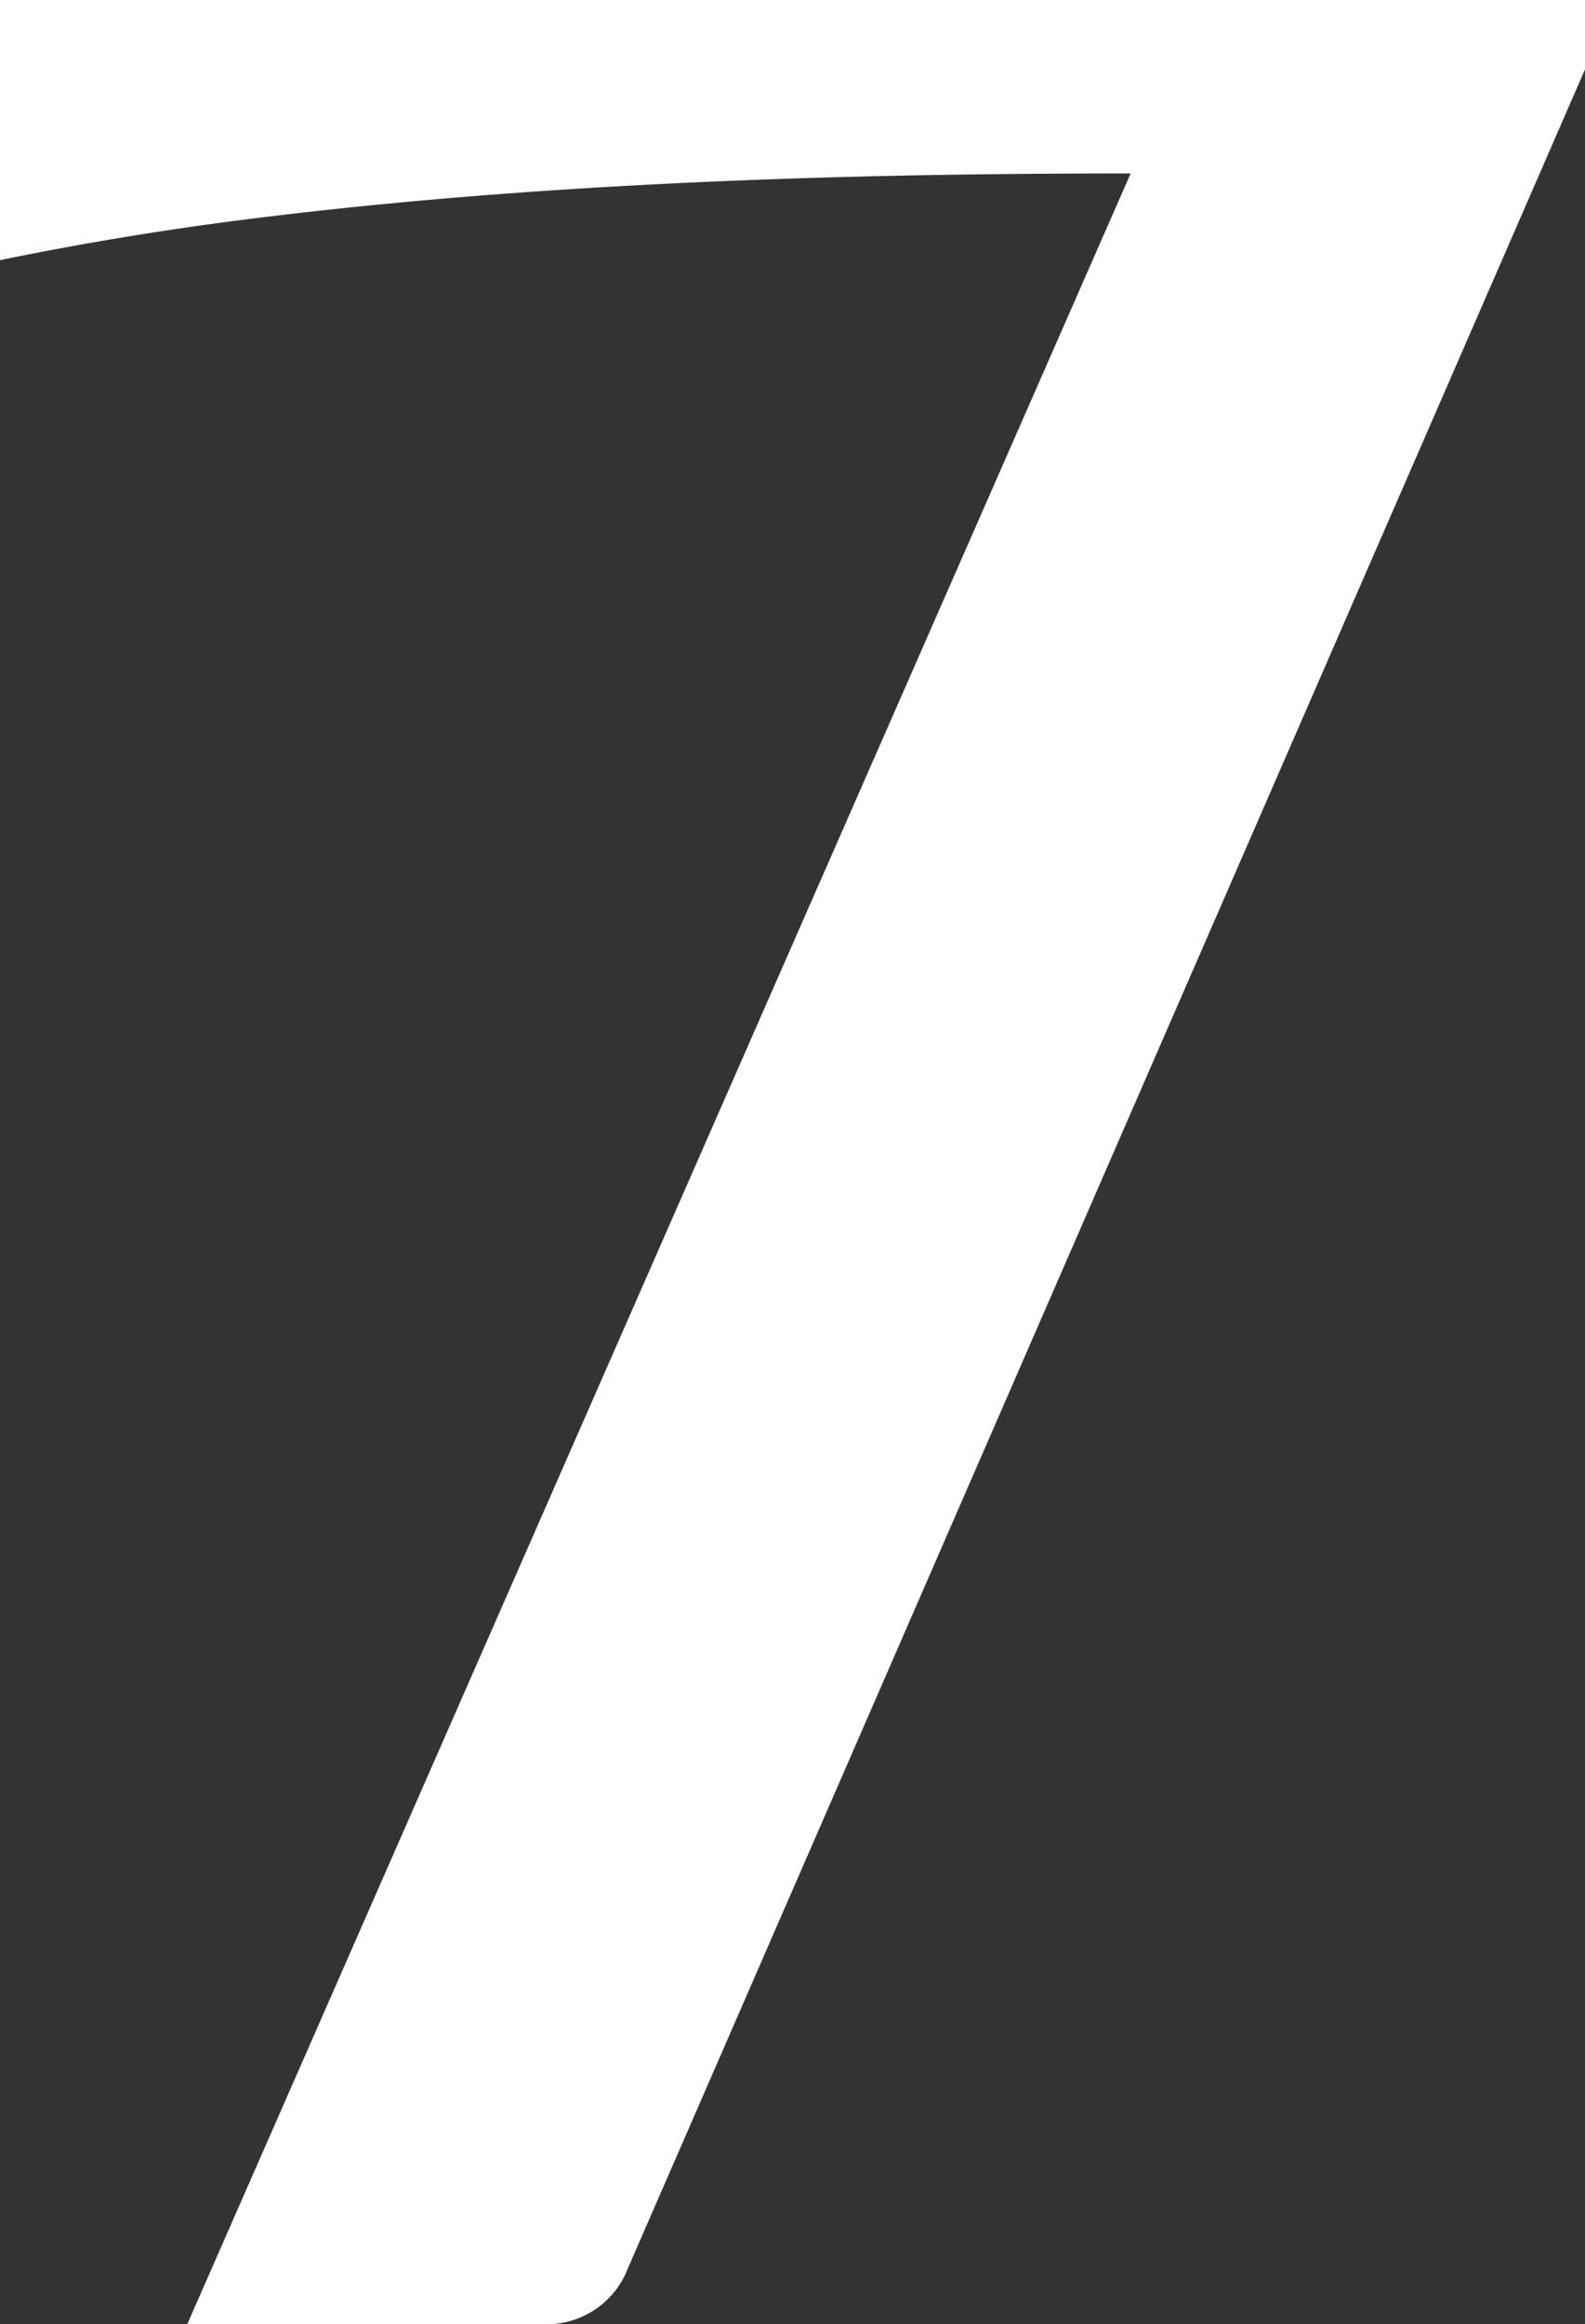
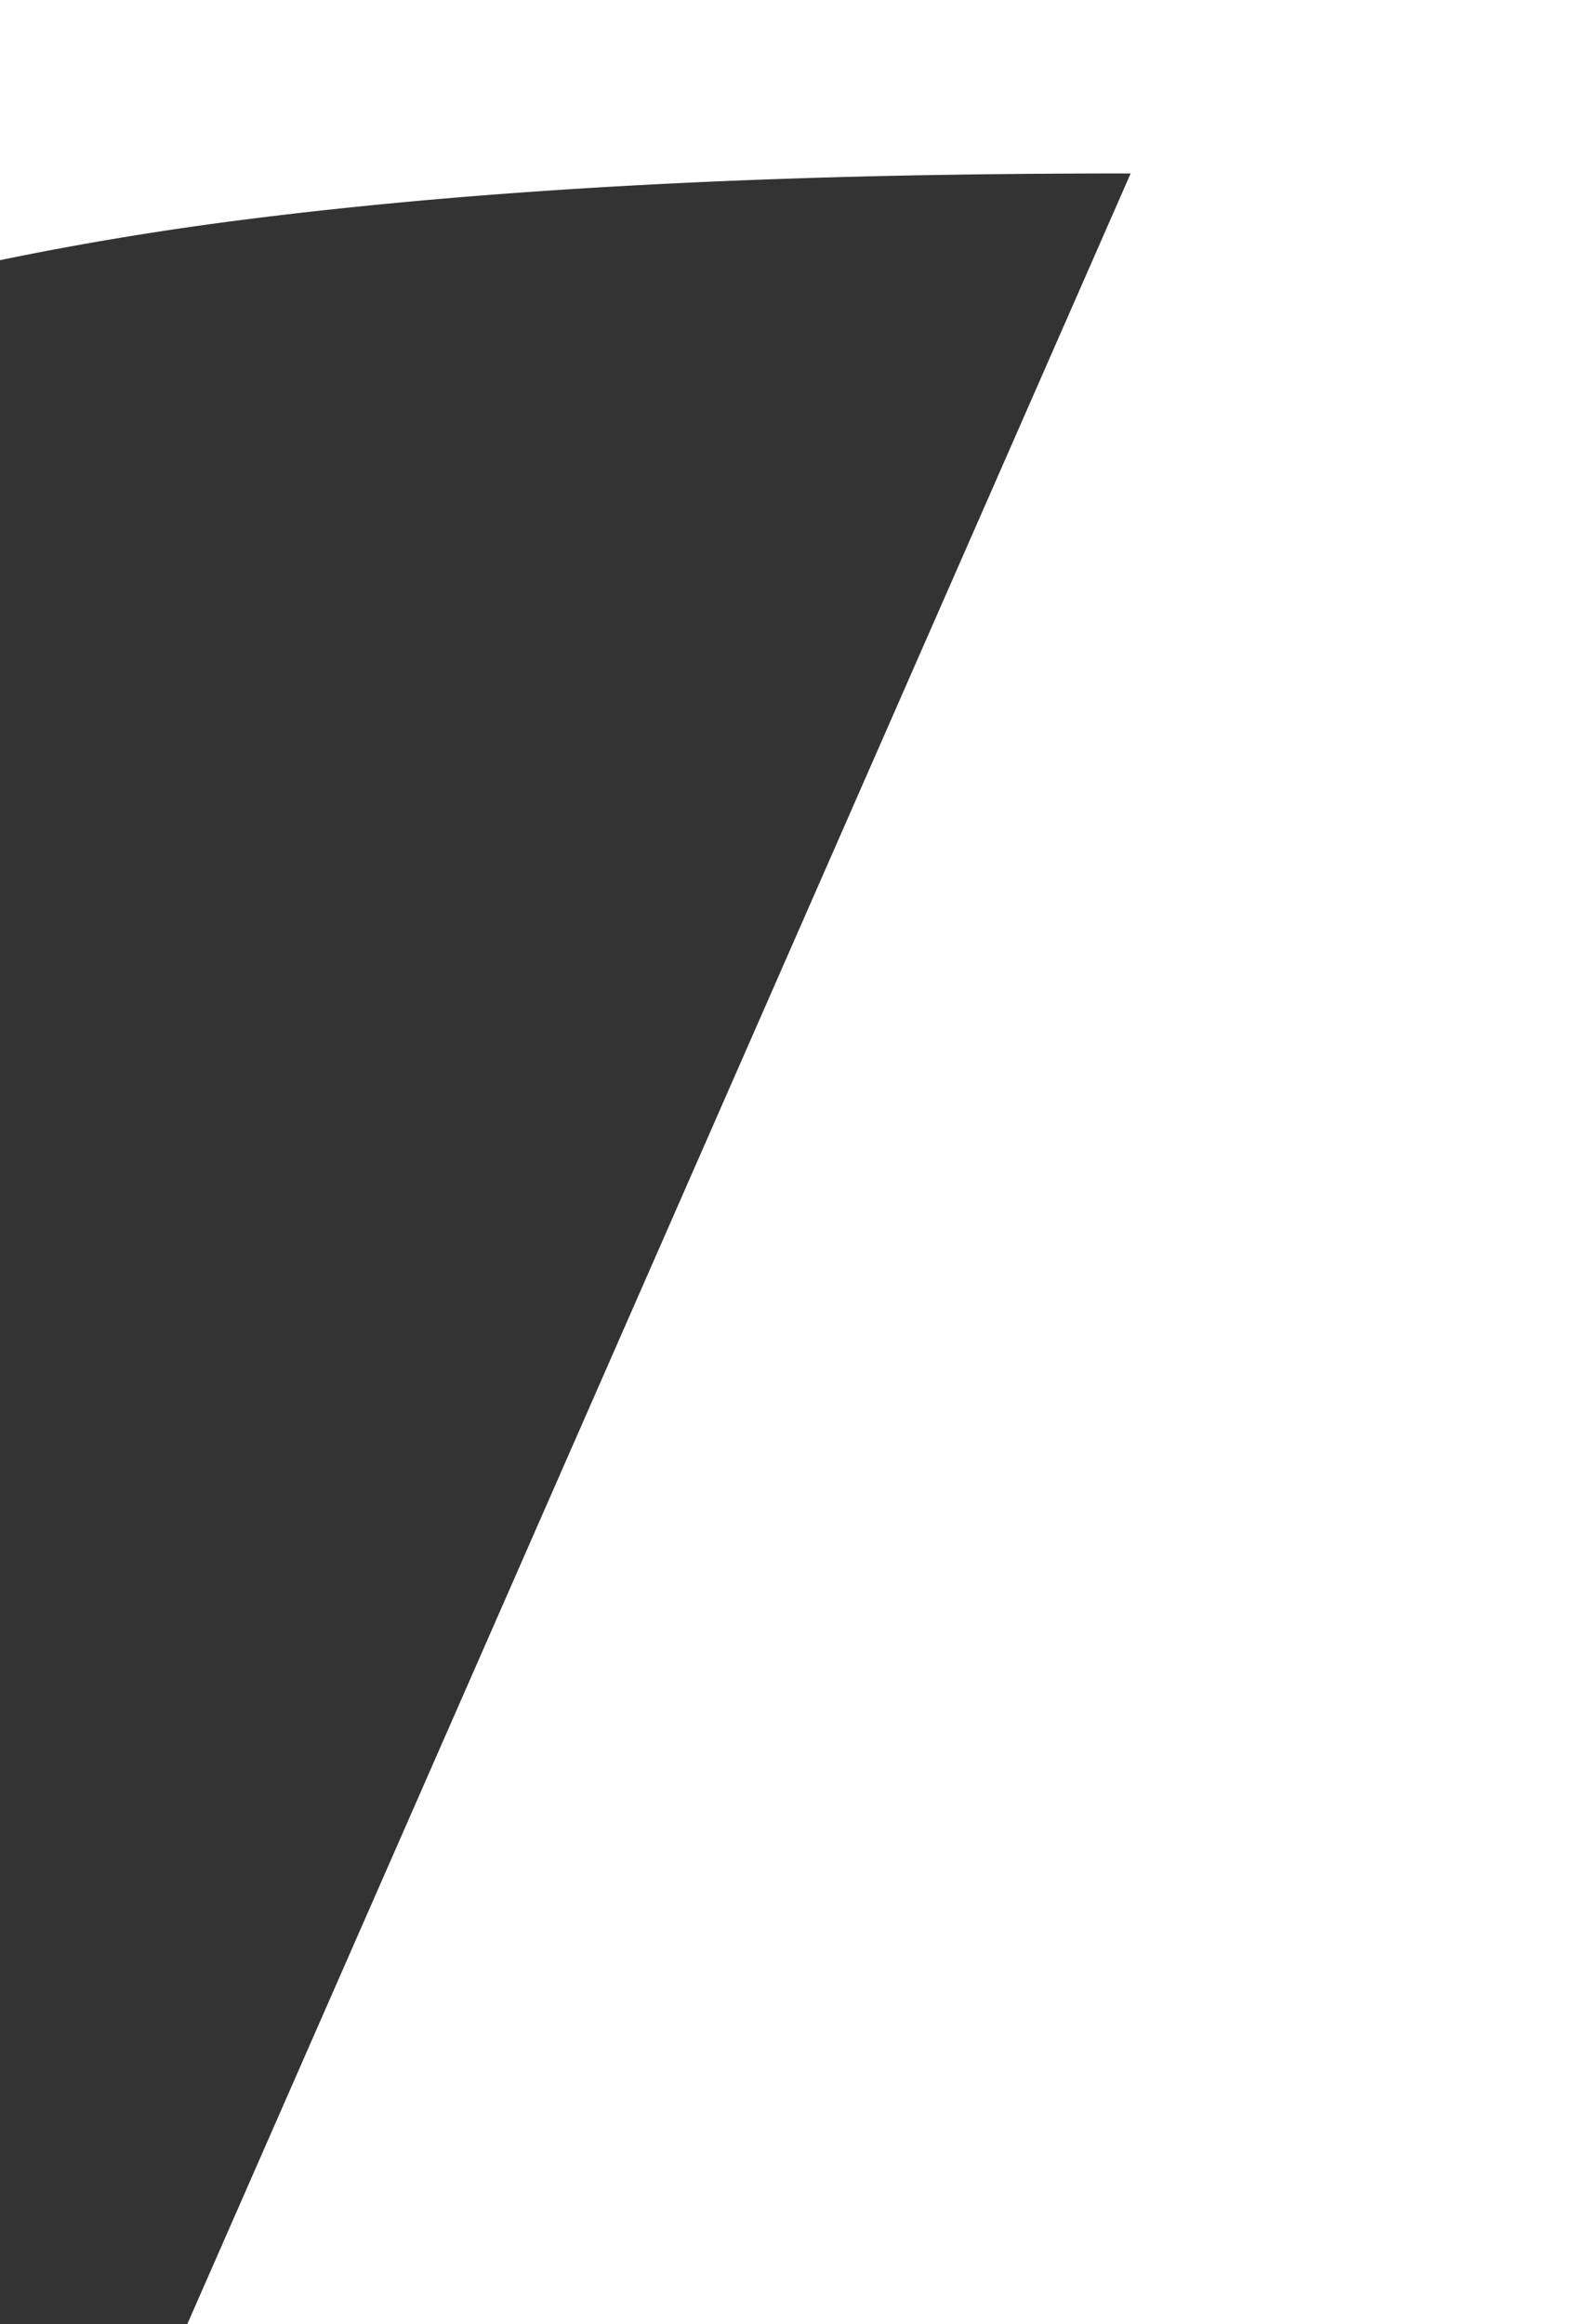
<svg xmlns="http://www.w3.org/2000/svg" width="70.378" height="103.18" viewBox="0 0 70.378 103.18">
  <rect x="0" y="0" width="70.378" height="103.18" fill="#333333" stroke="none" />
-   <path id="Path_365" data-name="Path 365" d="M12.166,0,54.054-95.48q-8.316,0-15.169.231t-12.936.693q-6.083.462-11.473,1.155T3.85-91.63v-11.55H74.228v3.08L31.724-2.464A3.869,3.869,0,0,1,27.874,0Z" transform="translate(-3.85 103.18)" fill="#fff" />
+   <path id="Path_365" data-name="Path 365" d="M12.166,0,54.054-95.48q-8.316,0-15.169.231t-12.936.693q-6.083.462-11.473,1.155T3.85-91.63v-11.55H74.228v3.08A3.869,3.869,0,0,1,27.874,0Z" transform="translate(-3.85 103.18)" fill="#fff" />
</svg>